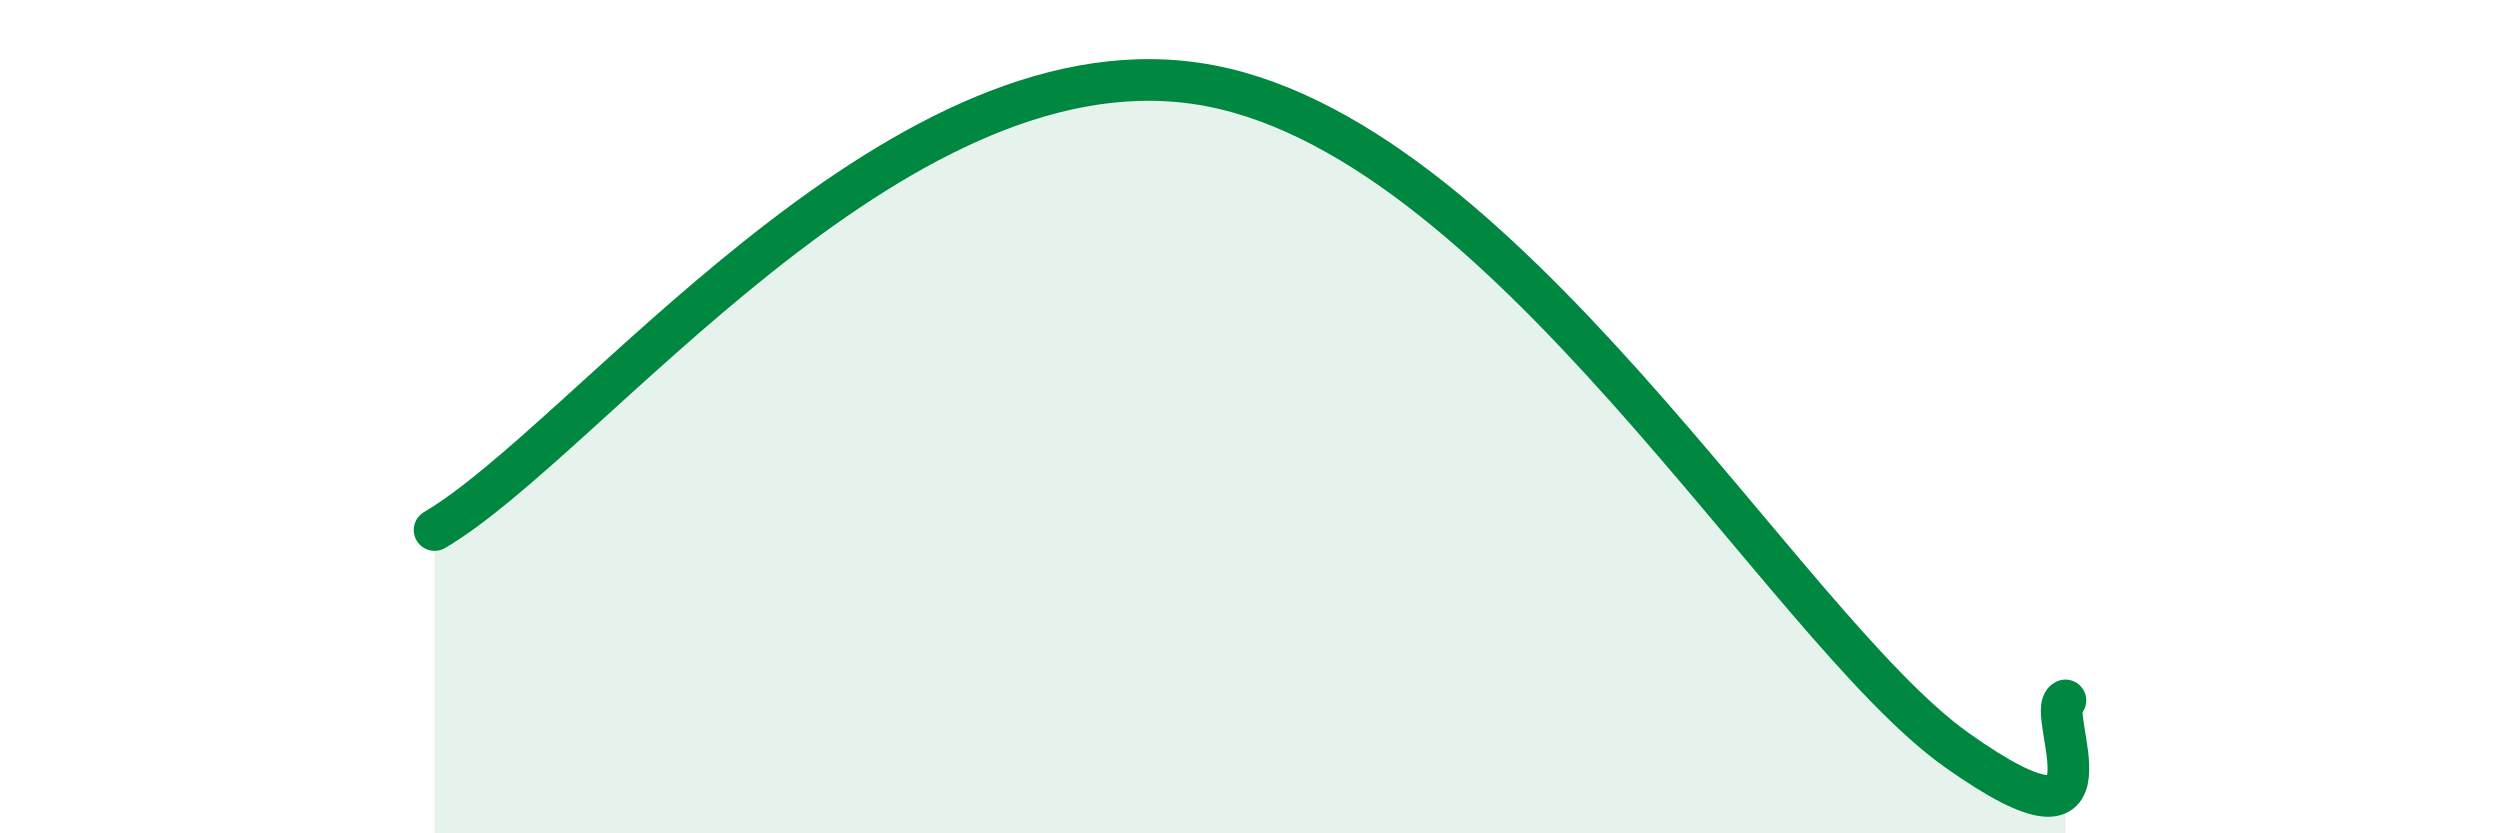
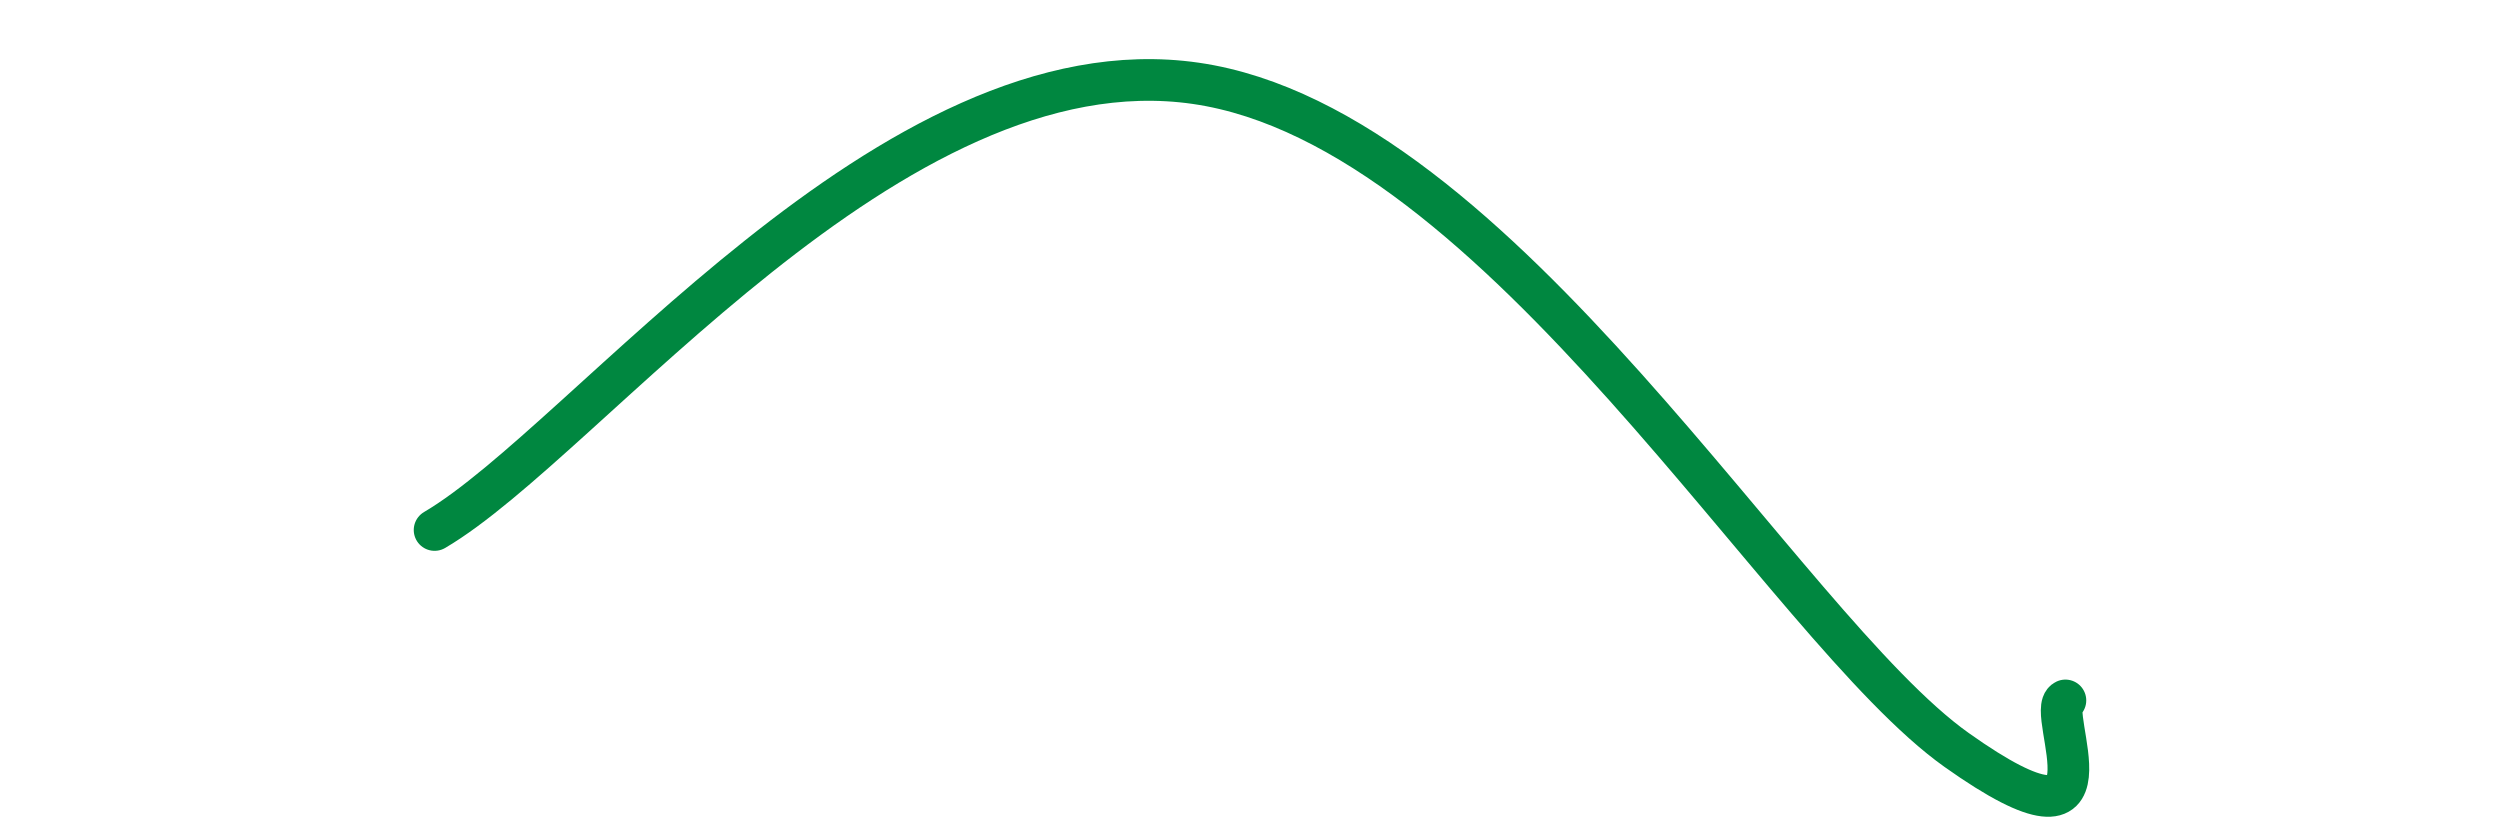
<svg xmlns="http://www.w3.org/2000/svg" width="60" height="20" viewBox="0 0 60 20">
-   <path d="M 10.43,12.72 C 14.08,10.58 21.39,0.94 28.7,2 C 36.01,3.06 42.79,15.04 46.96,18 C 51.13,20.96 49.05,17.05 49.57,16.81L49.57 20L10.43 20Z" fill="#008740" opacity="0.1" stroke-linecap="round" stroke-linejoin="round" />
  <path d="M 10.43,12.72 C 14.08,10.58 21.39,0.94 28.7,2 C 36.01,3.06 42.79,15.04 46.96,18 C 51.13,20.96 49.05,17.05 49.57,16.81" stroke="#008740" stroke-width="1" fill="none" stroke-linecap="round" stroke-linejoin="round" />
</svg>